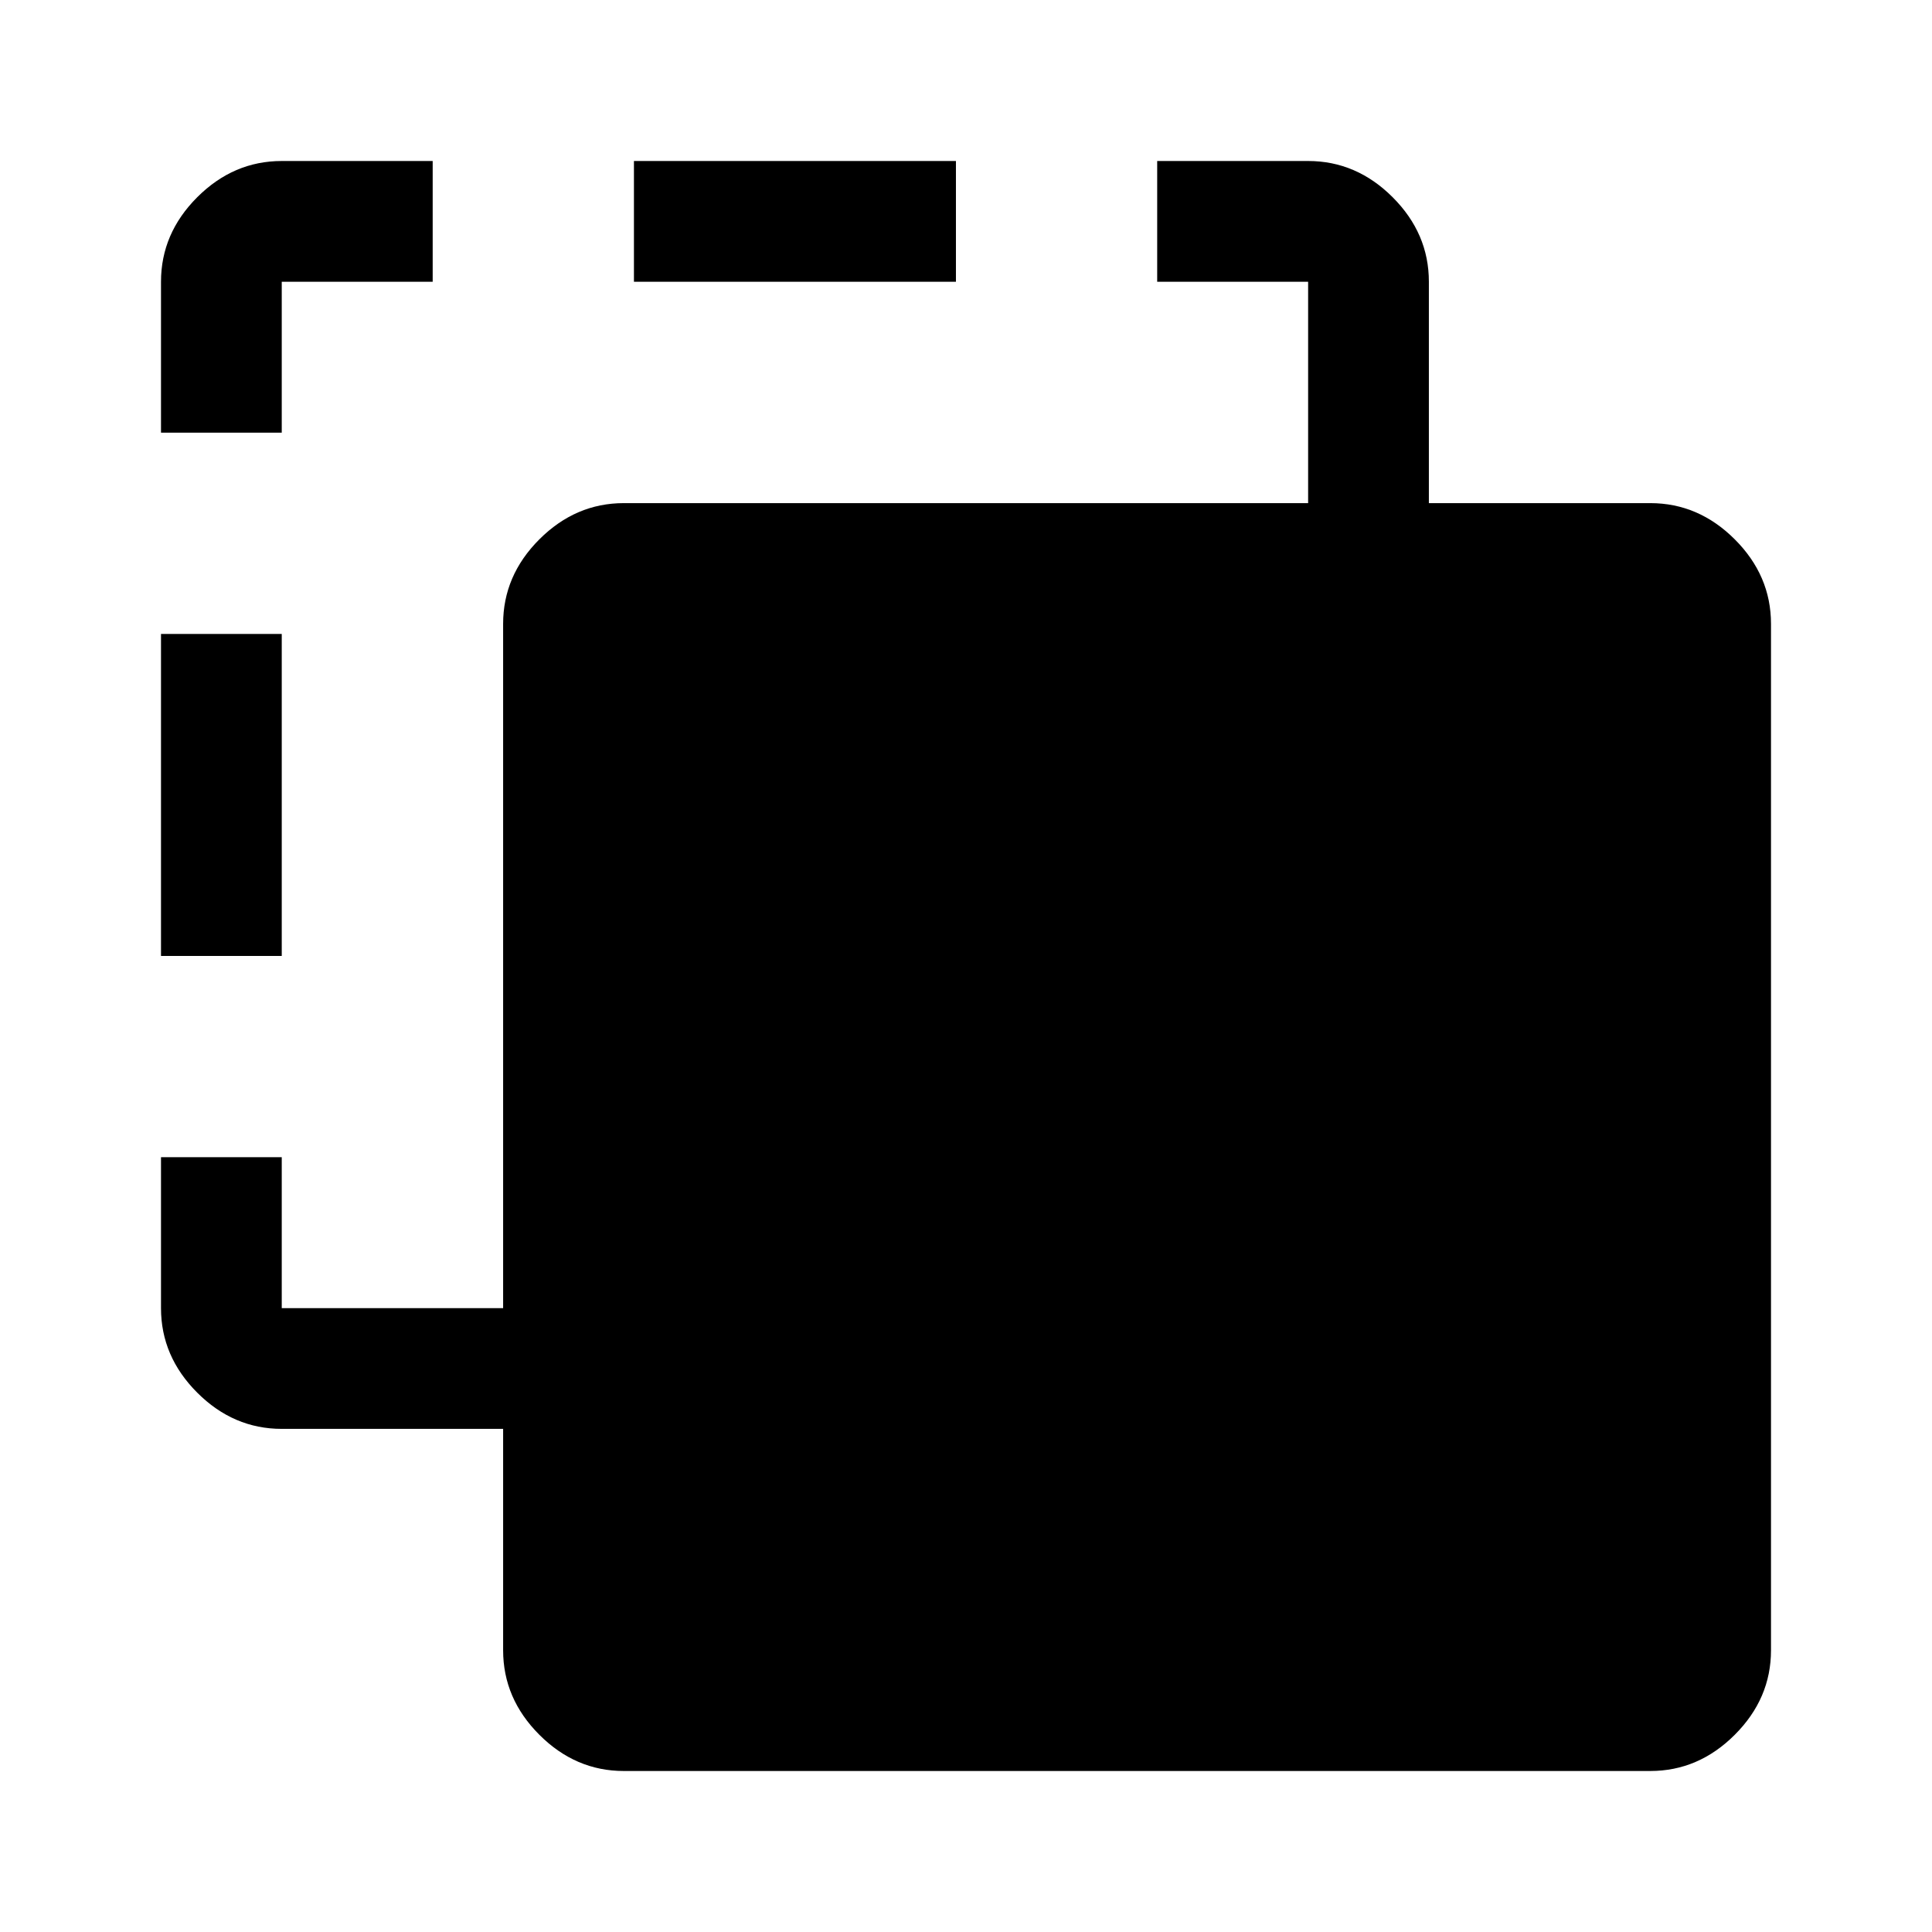
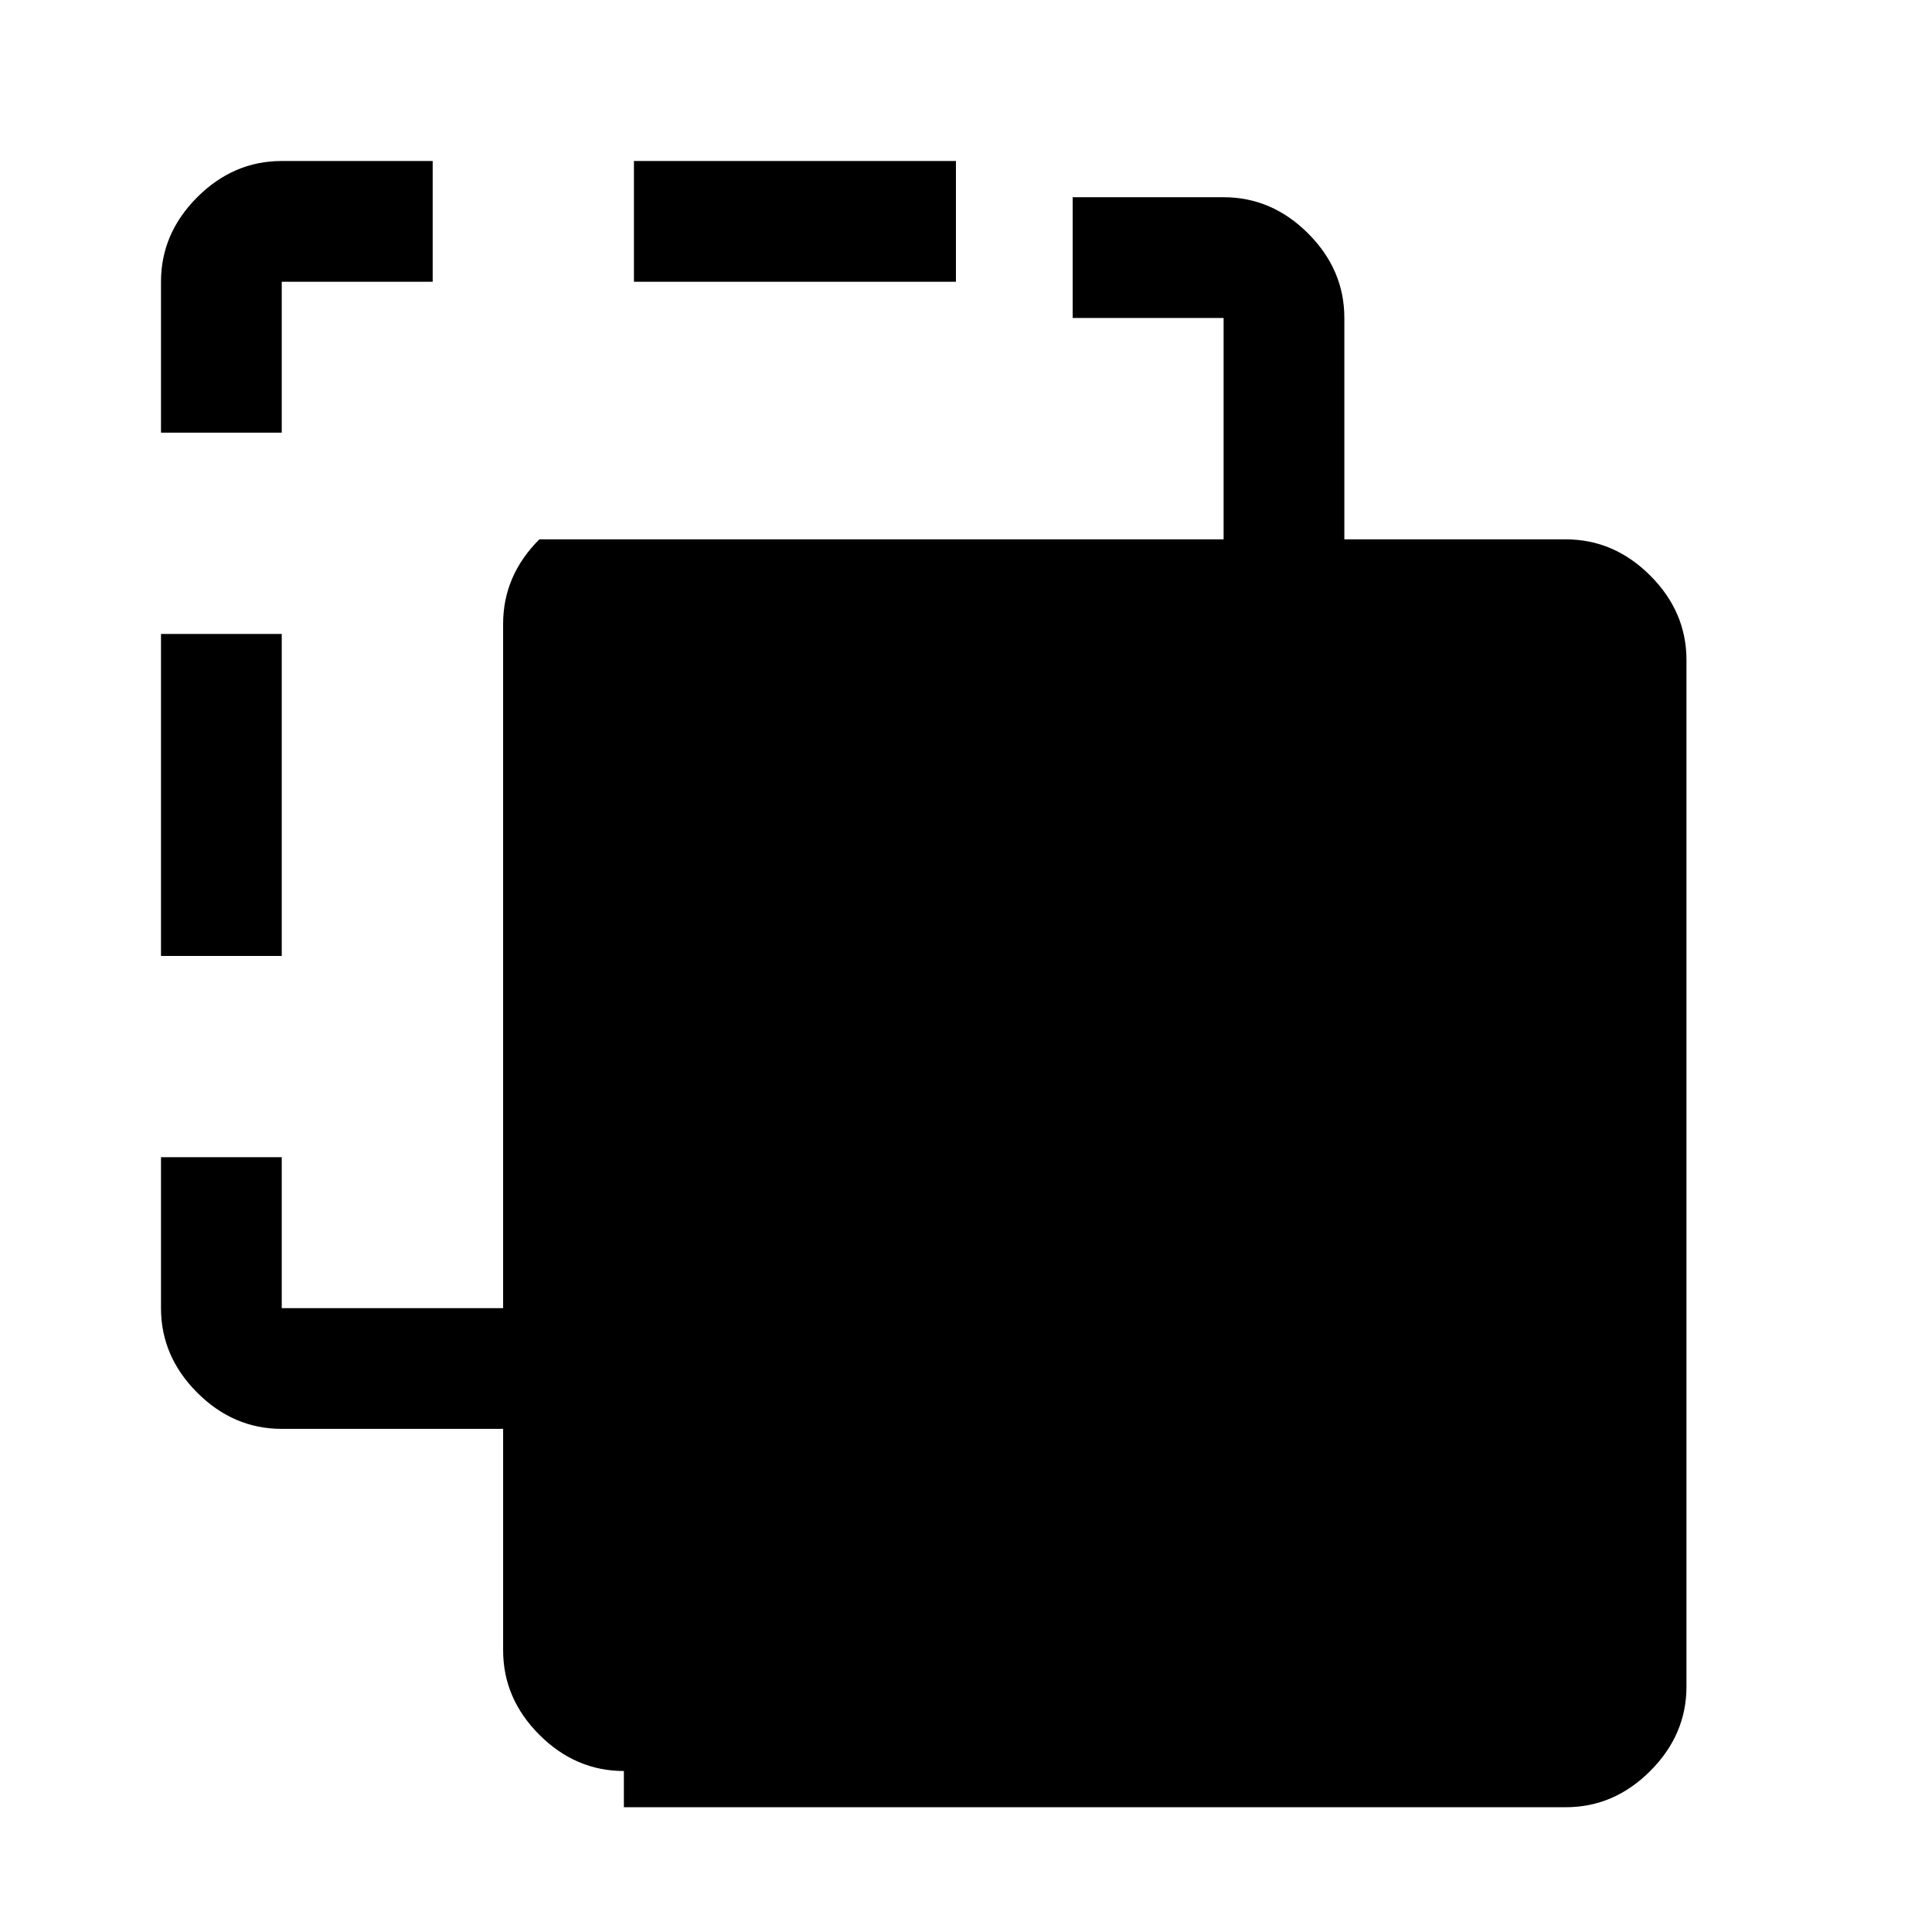
<svg xmlns="http://www.w3.org/2000/svg" width="48" height="48" viewBox="0 -960 960 960">
-   <path d="M310-80q-24 0-42-18t-18-42v-110H140q-24 0-42-18t-18-42v-75h60v75h110v-340q0-24 18-42t42-18h340v-110h-75v-60h75q24 0 42 18t18 42v110h110q24 0 42 18t18 42v510q0 24-18 42t-42 18H310ZM80-485v-160h60v160H80Zm0-260v-75q0-24 18-42t42-18h75v60h-75v75H80Zm235-75v-60h160v60H315Z" />
+   <path d="M310-80q-24 0-42-18t-18-42v-110H140q-24 0-42-18t-18-42v-75h60v75h110v-340q0-24 18-42h340v-110h-75v-60h75q24 0 42 18t18 42v110h110q24 0 42 18t18 42v510q0 24-18 42t-42 18H310ZM80-485v-160h60v160H80Zm0-260v-75q0-24 18-42t42-18h75v60h-75v75H80Zm235-75v-60h160v60H315Z" />
</svg>